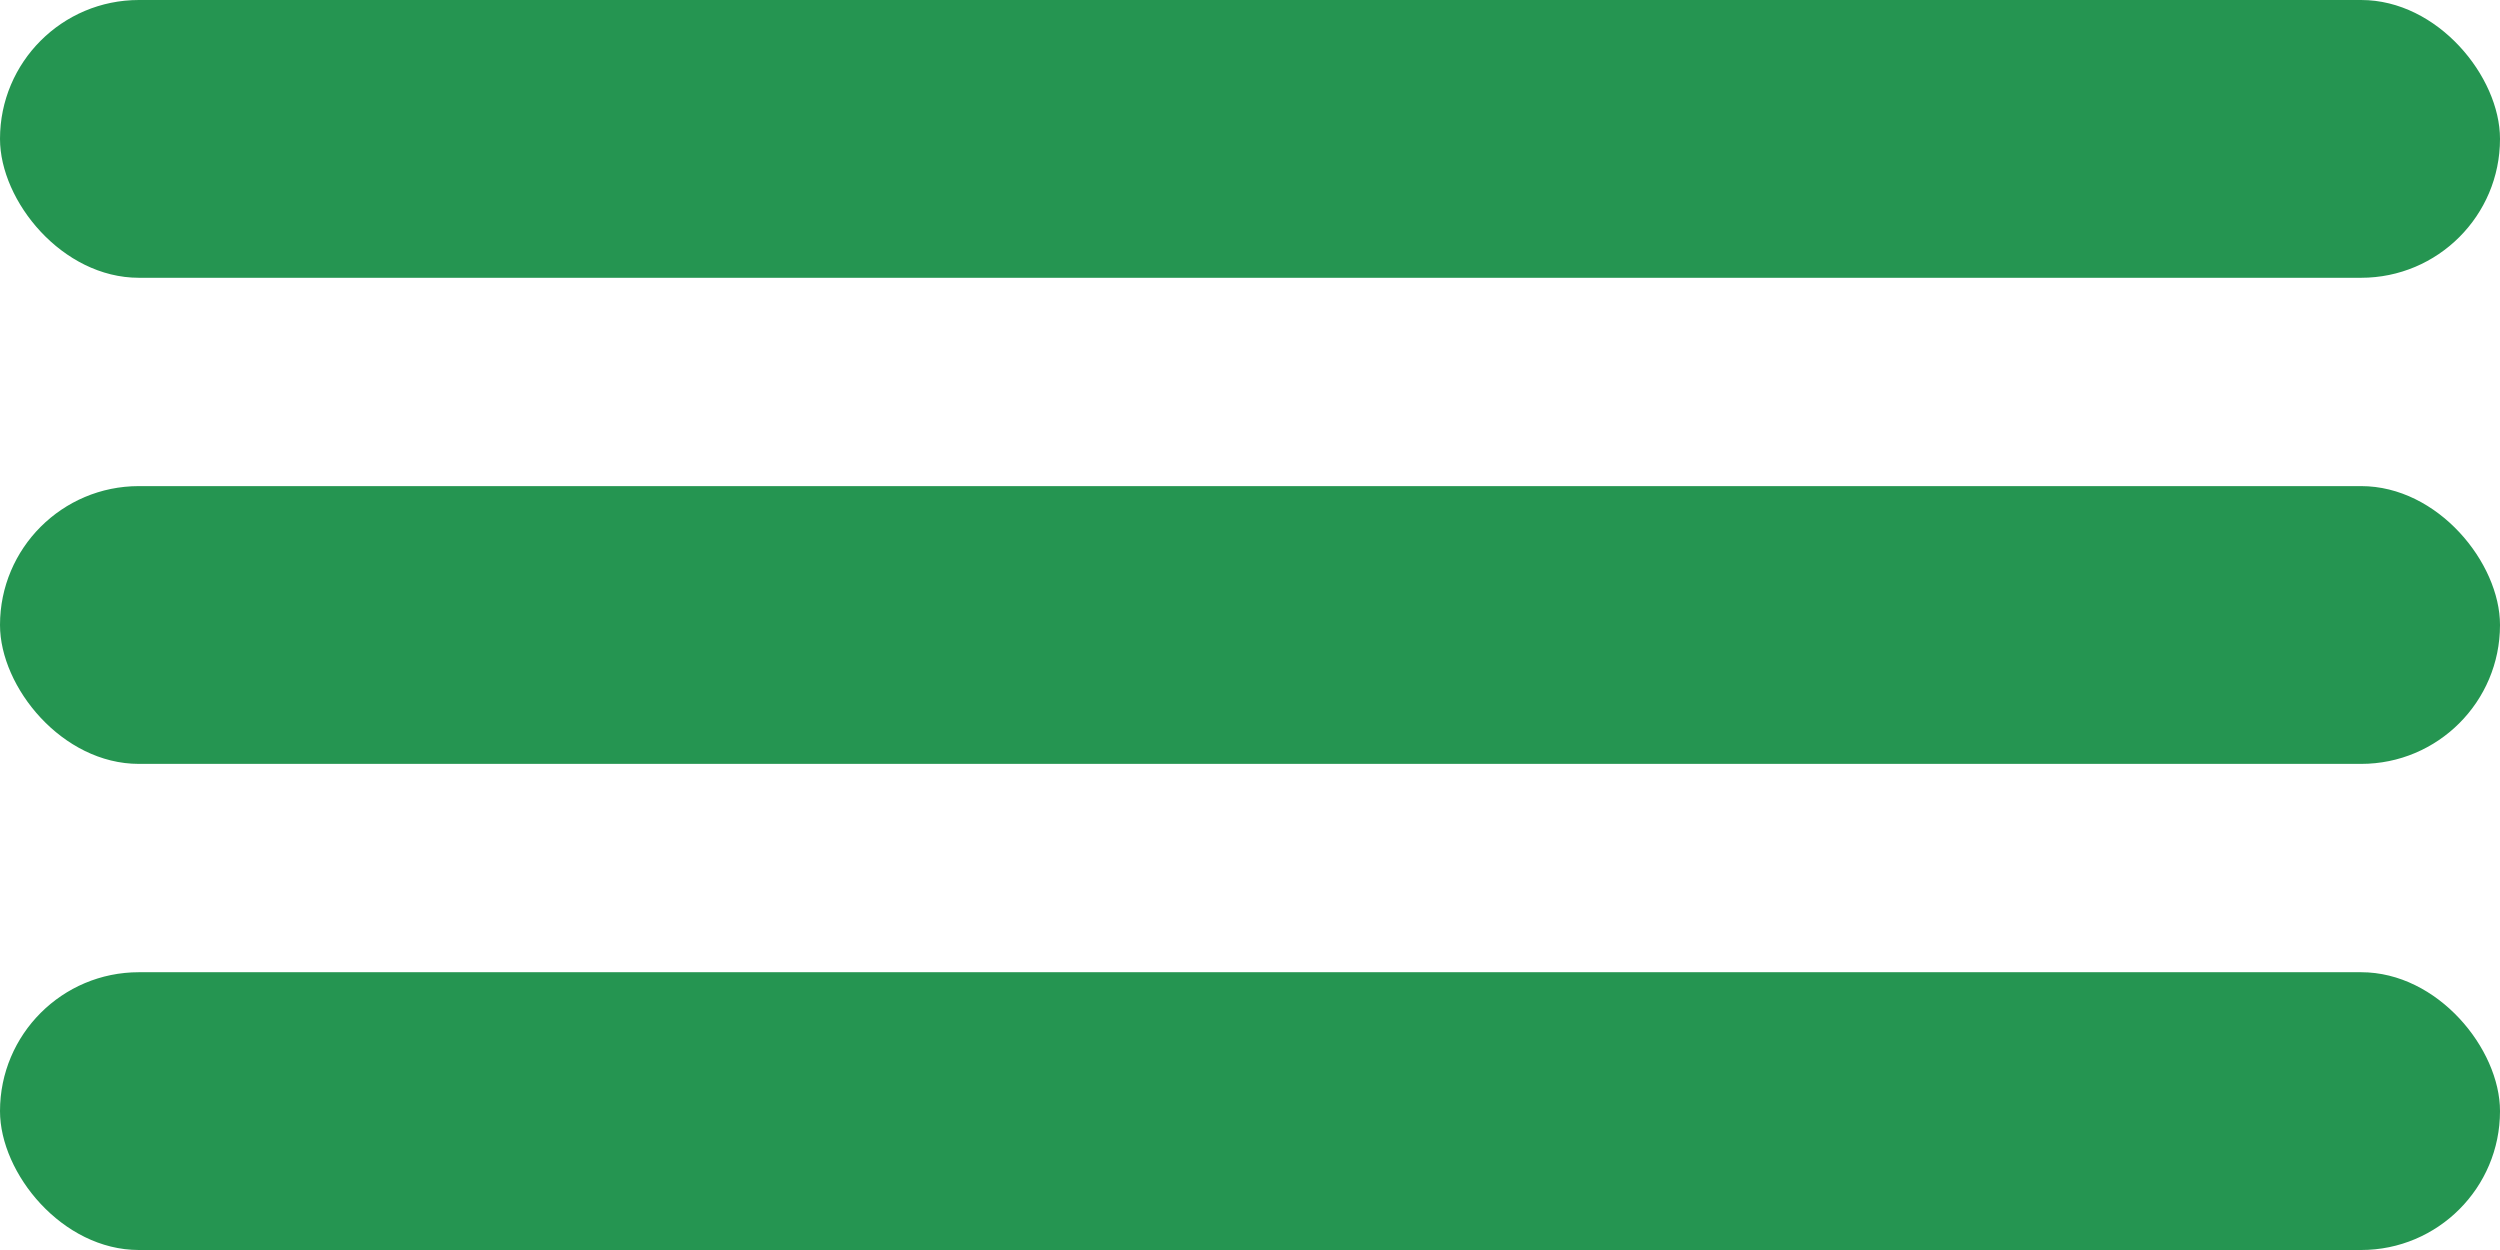
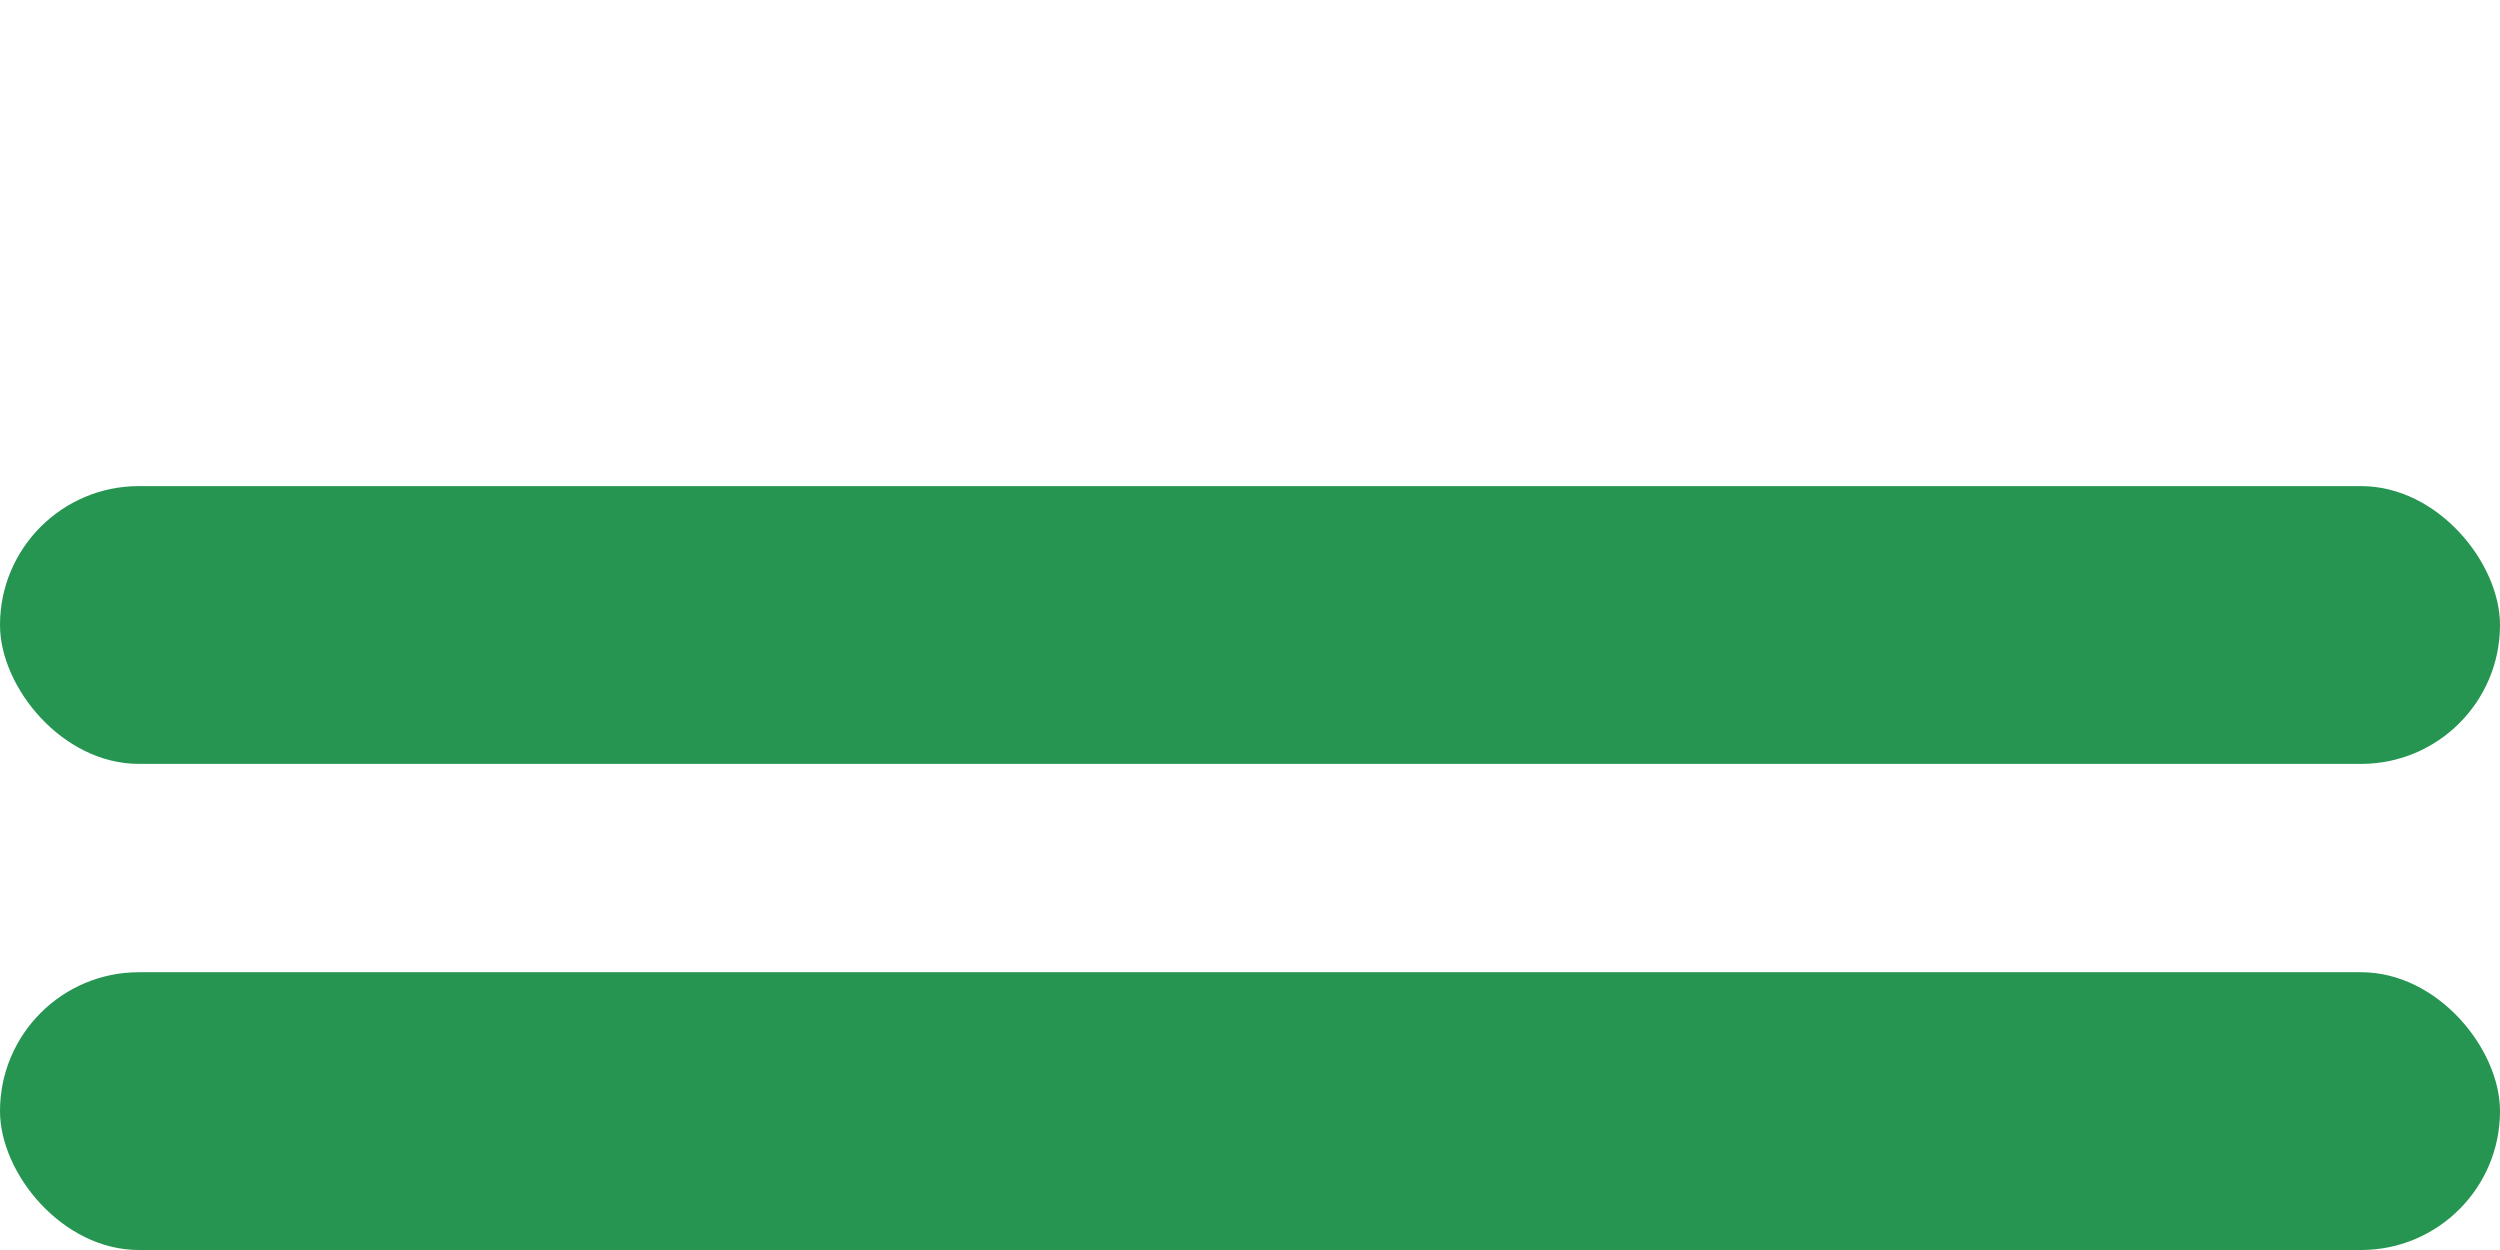
<svg xmlns="http://www.w3.org/2000/svg" width="36" height="18" viewBox="0 0 36 18" fill="none">
-   <rect width="36" height="4" rx="2" fill="#259551" />
  <rect y="7" width="36" height="4" rx="2" fill="#259551" />
  <rect y="14" width="36" height="4" rx="2" fill="#259551" />
</svg>